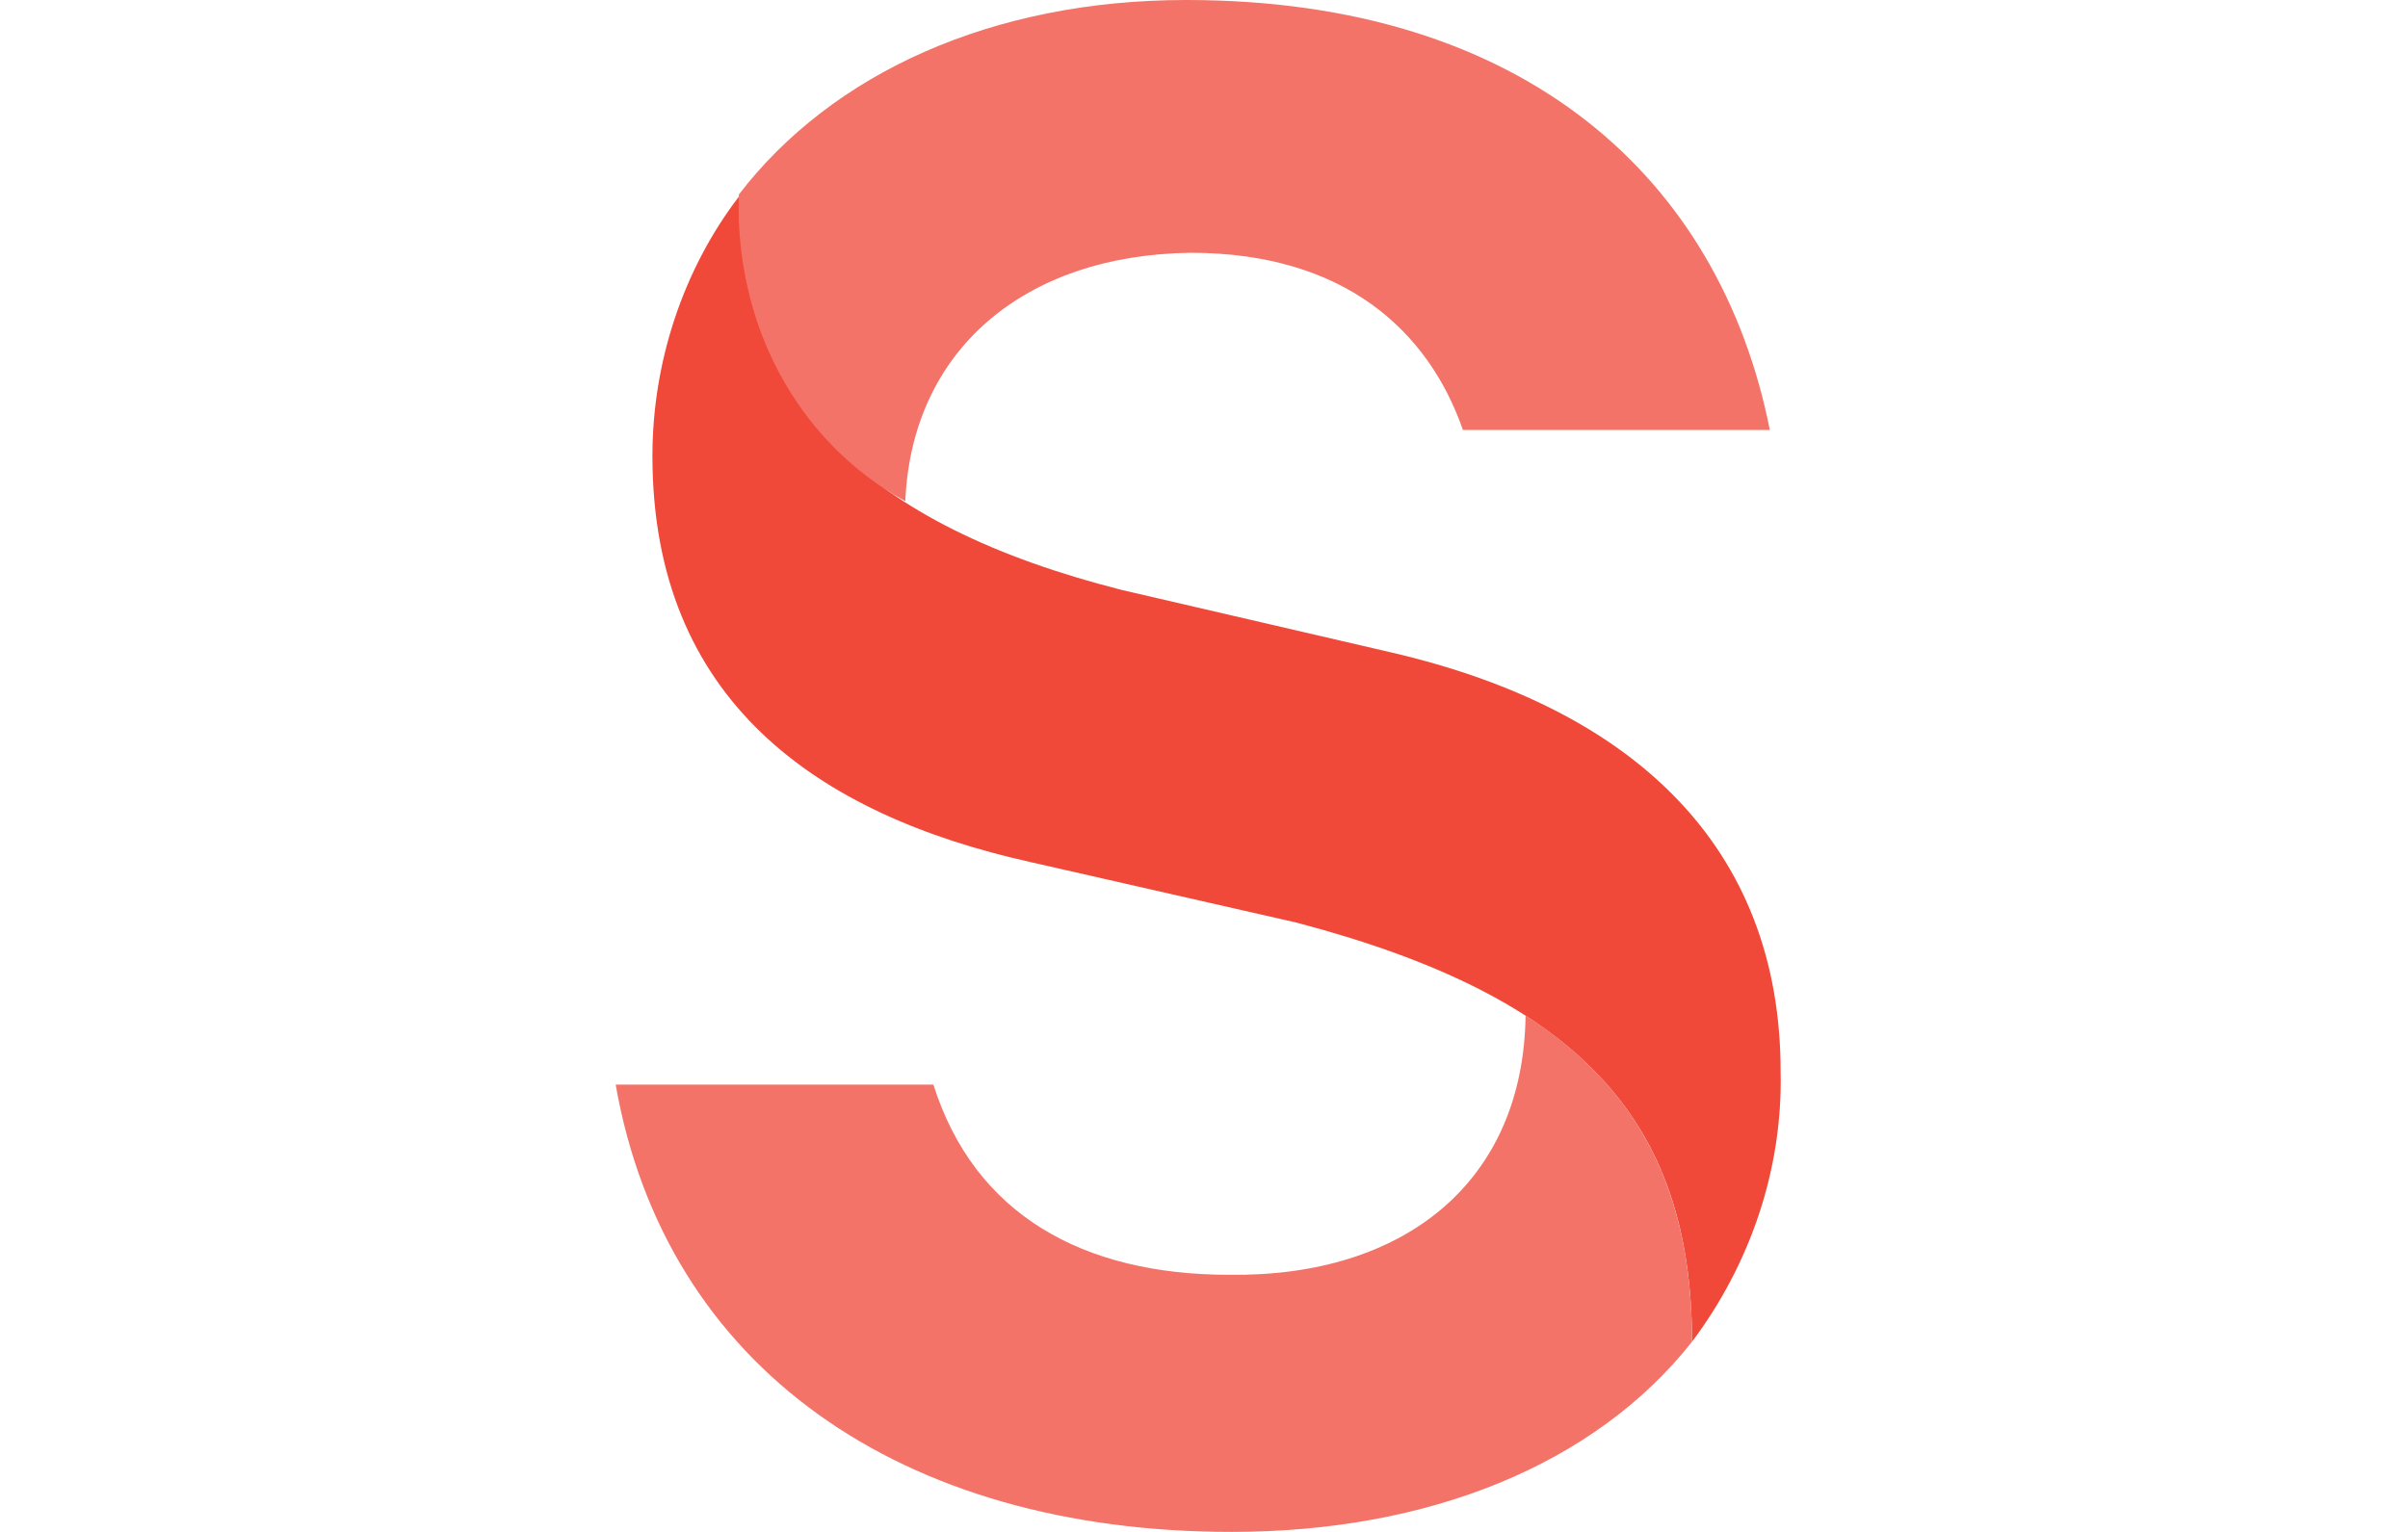
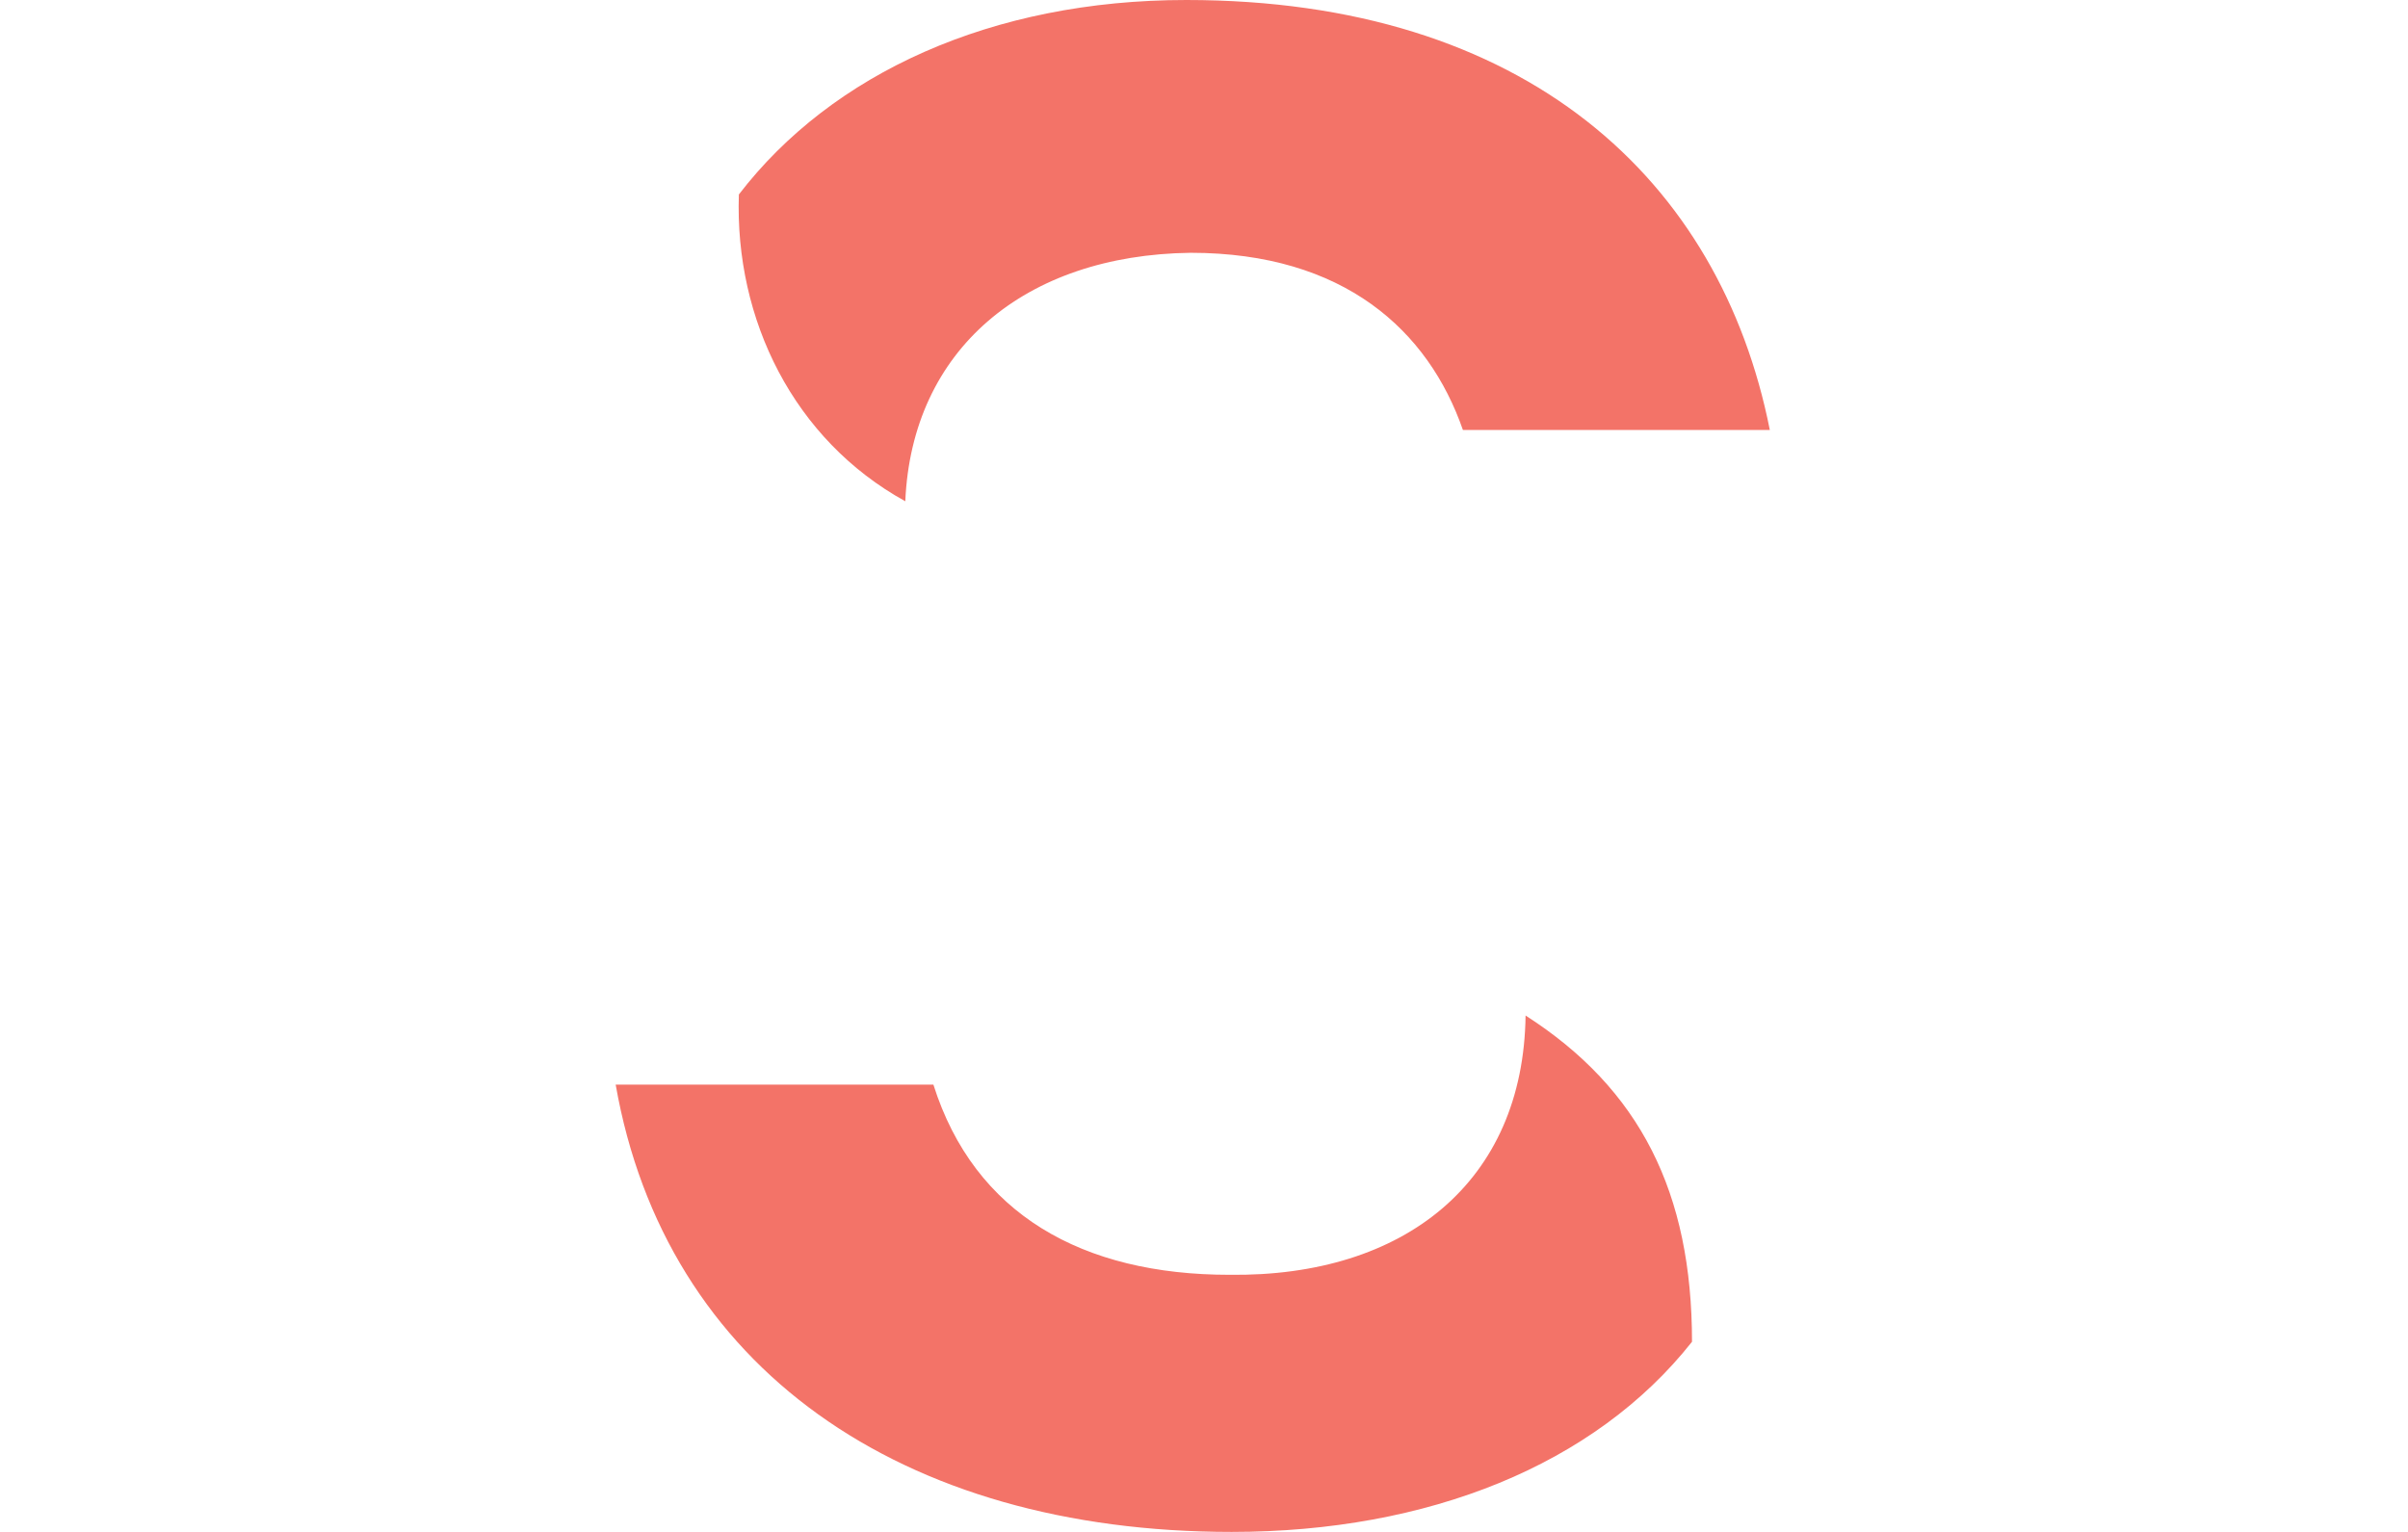
<svg xmlns="http://www.w3.org/2000/svg" width="88" height="56" viewBox="0 0 88 56" fill="none">
-   <path d="M27.002 7.188C27.002 14.691 31.662 19.193 40.982 21.563L50.855 23.853C59.702 25.907 65.073 30.962 65.073 39.176C65.152 42.731 63.967 46.206 61.834 49.049C61.834 40.835 57.569 36.412 47.38 33.726L37.665 31.515C29.846 29.777 23.843 25.591 23.843 16.666C23.843 13.269 24.949 9.873 27.002 7.188Z" fill="#F04939" />
  <path d="M55.752 37.123C59.939 39.808 61.834 43.599 61.834 49.049C58.28 53.551 52.198 56 45.011 56C32.926 56 24.317 49.997 22.5 39.65H34.111C35.611 44.389 39.561 46.601 44.932 46.601C51.329 46.68 55.673 43.205 55.752 37.123ZM27.002 7.109C30.398 2.685 36.243 0 43.352 0C55.752 0 62.861 6.556 64.678 15.718H53.462C52.198 12.085 49.118 9.241 43.51 9.241C37.428 9.32 33.321 12.796 33.084 18.324C29.014 16.08 26.844 11.69 27.002 7.109Z" fill="#F37368" />
</svg>